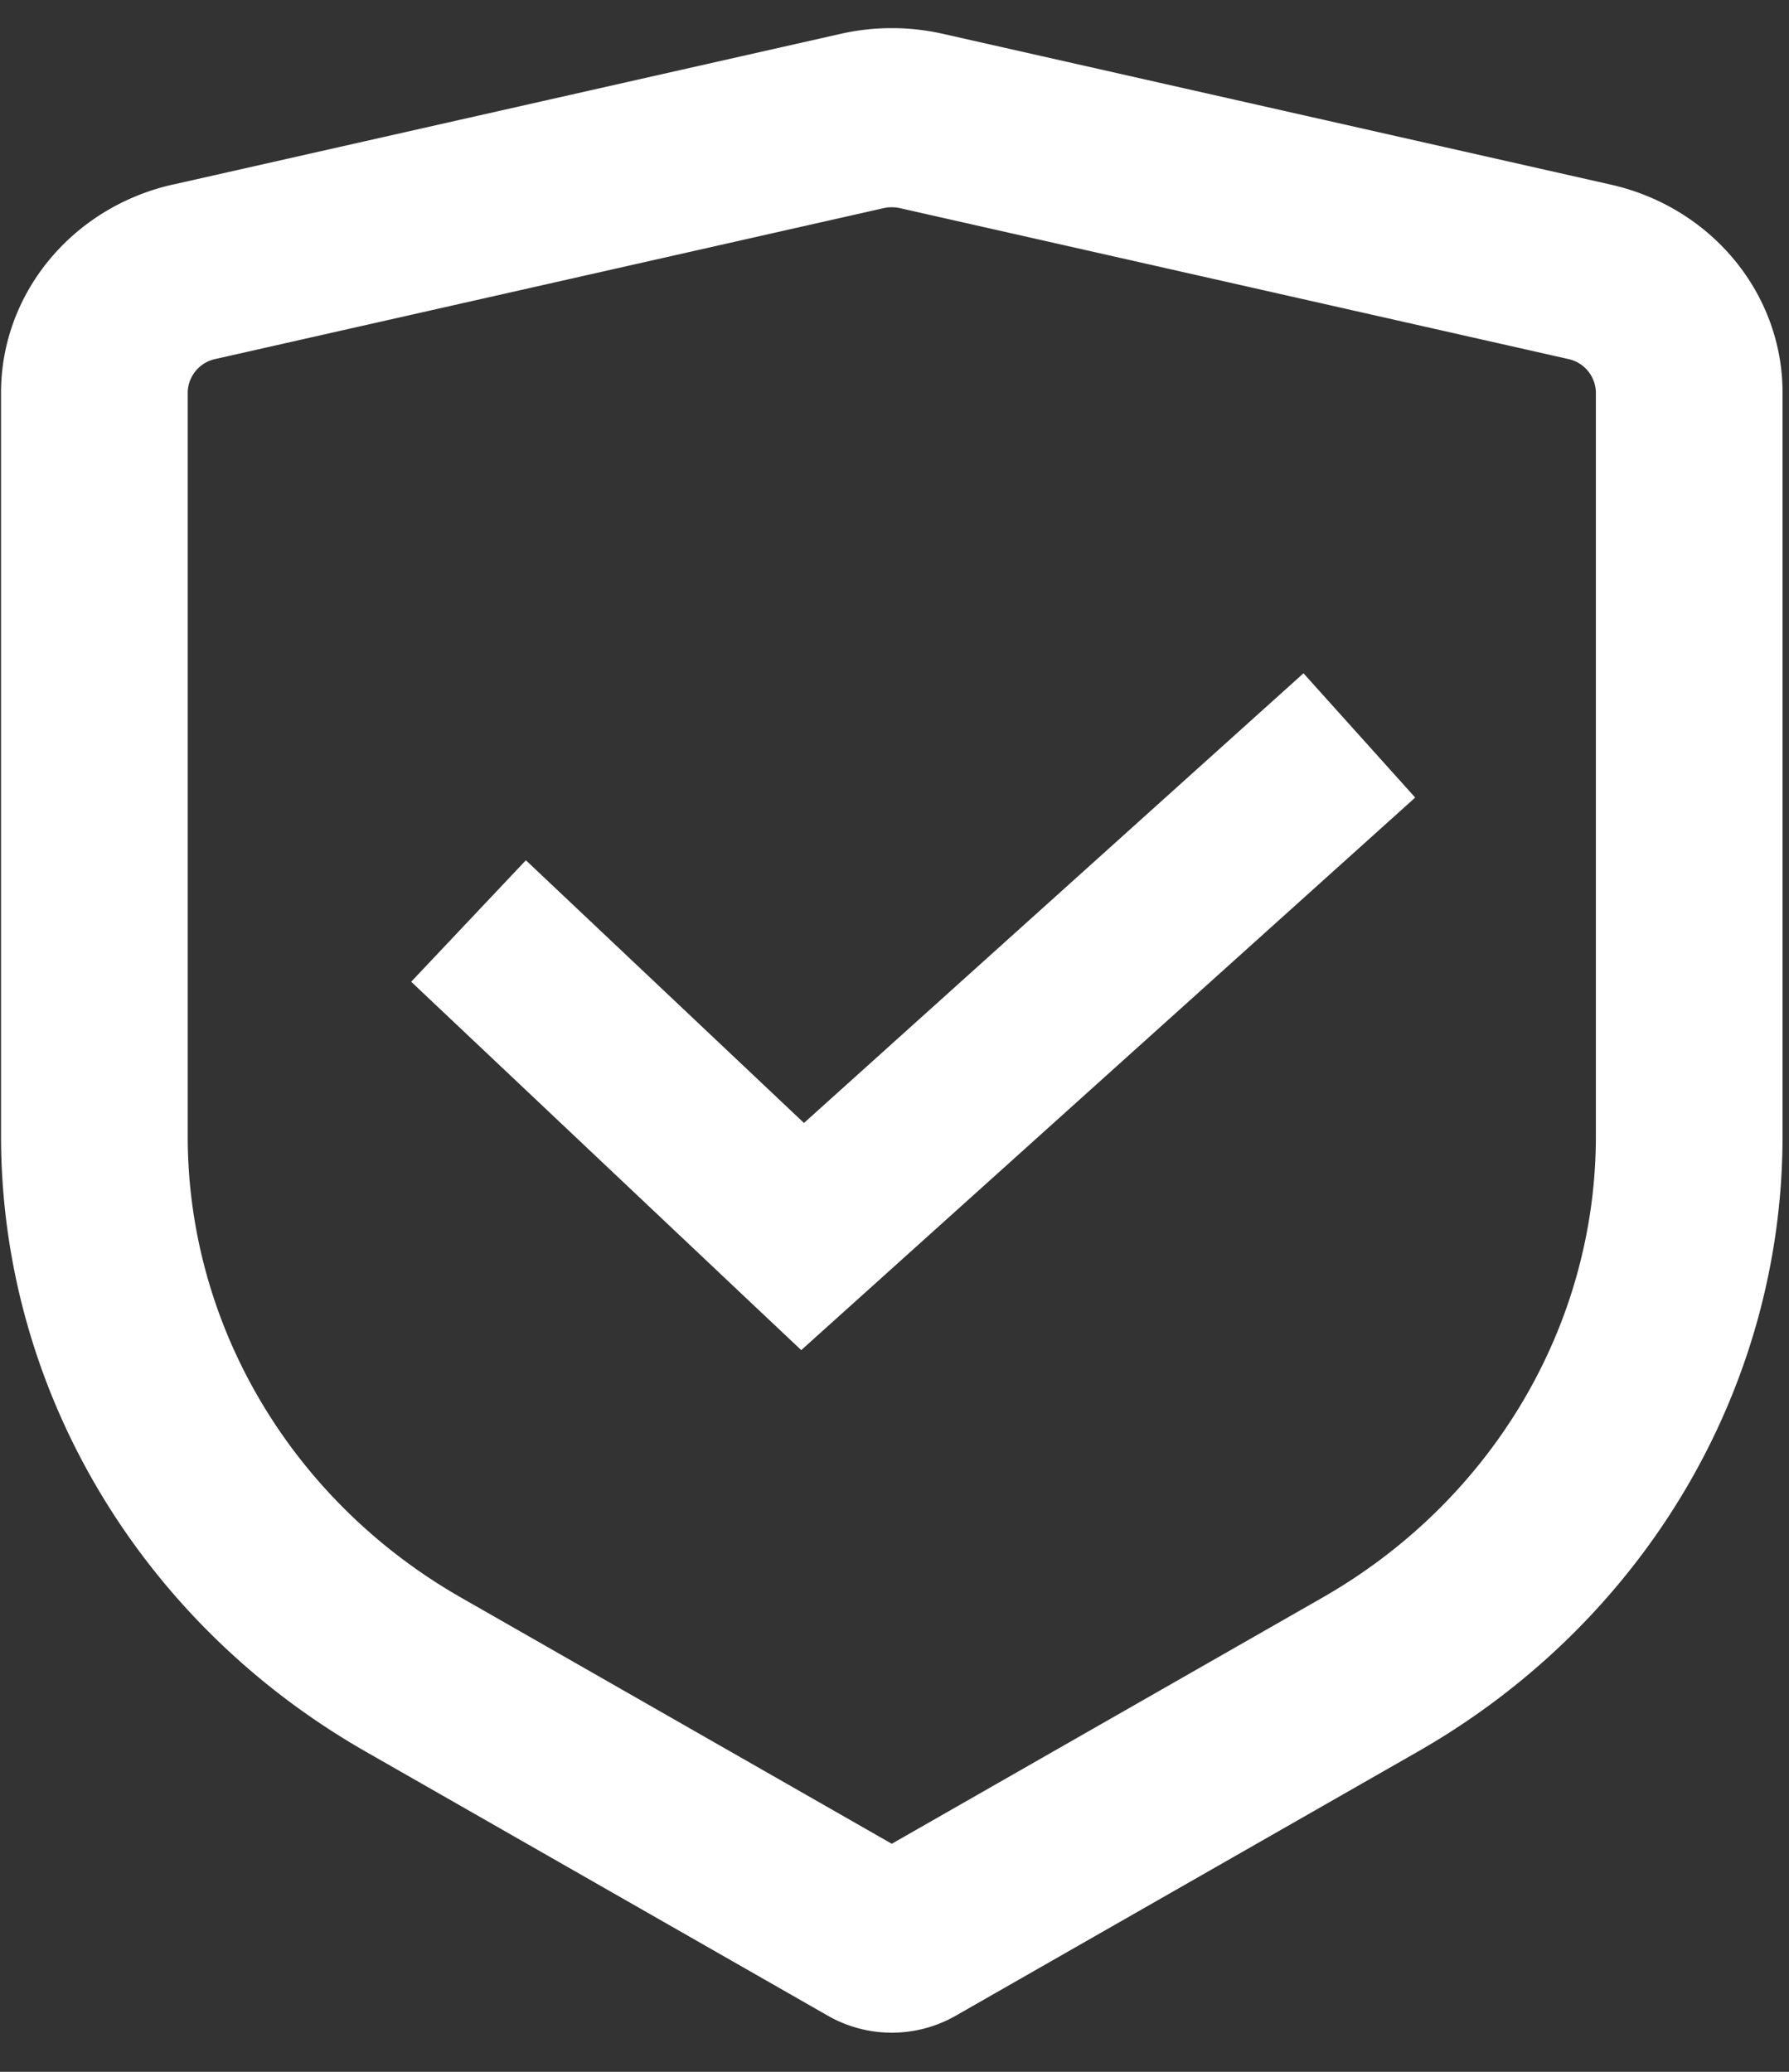
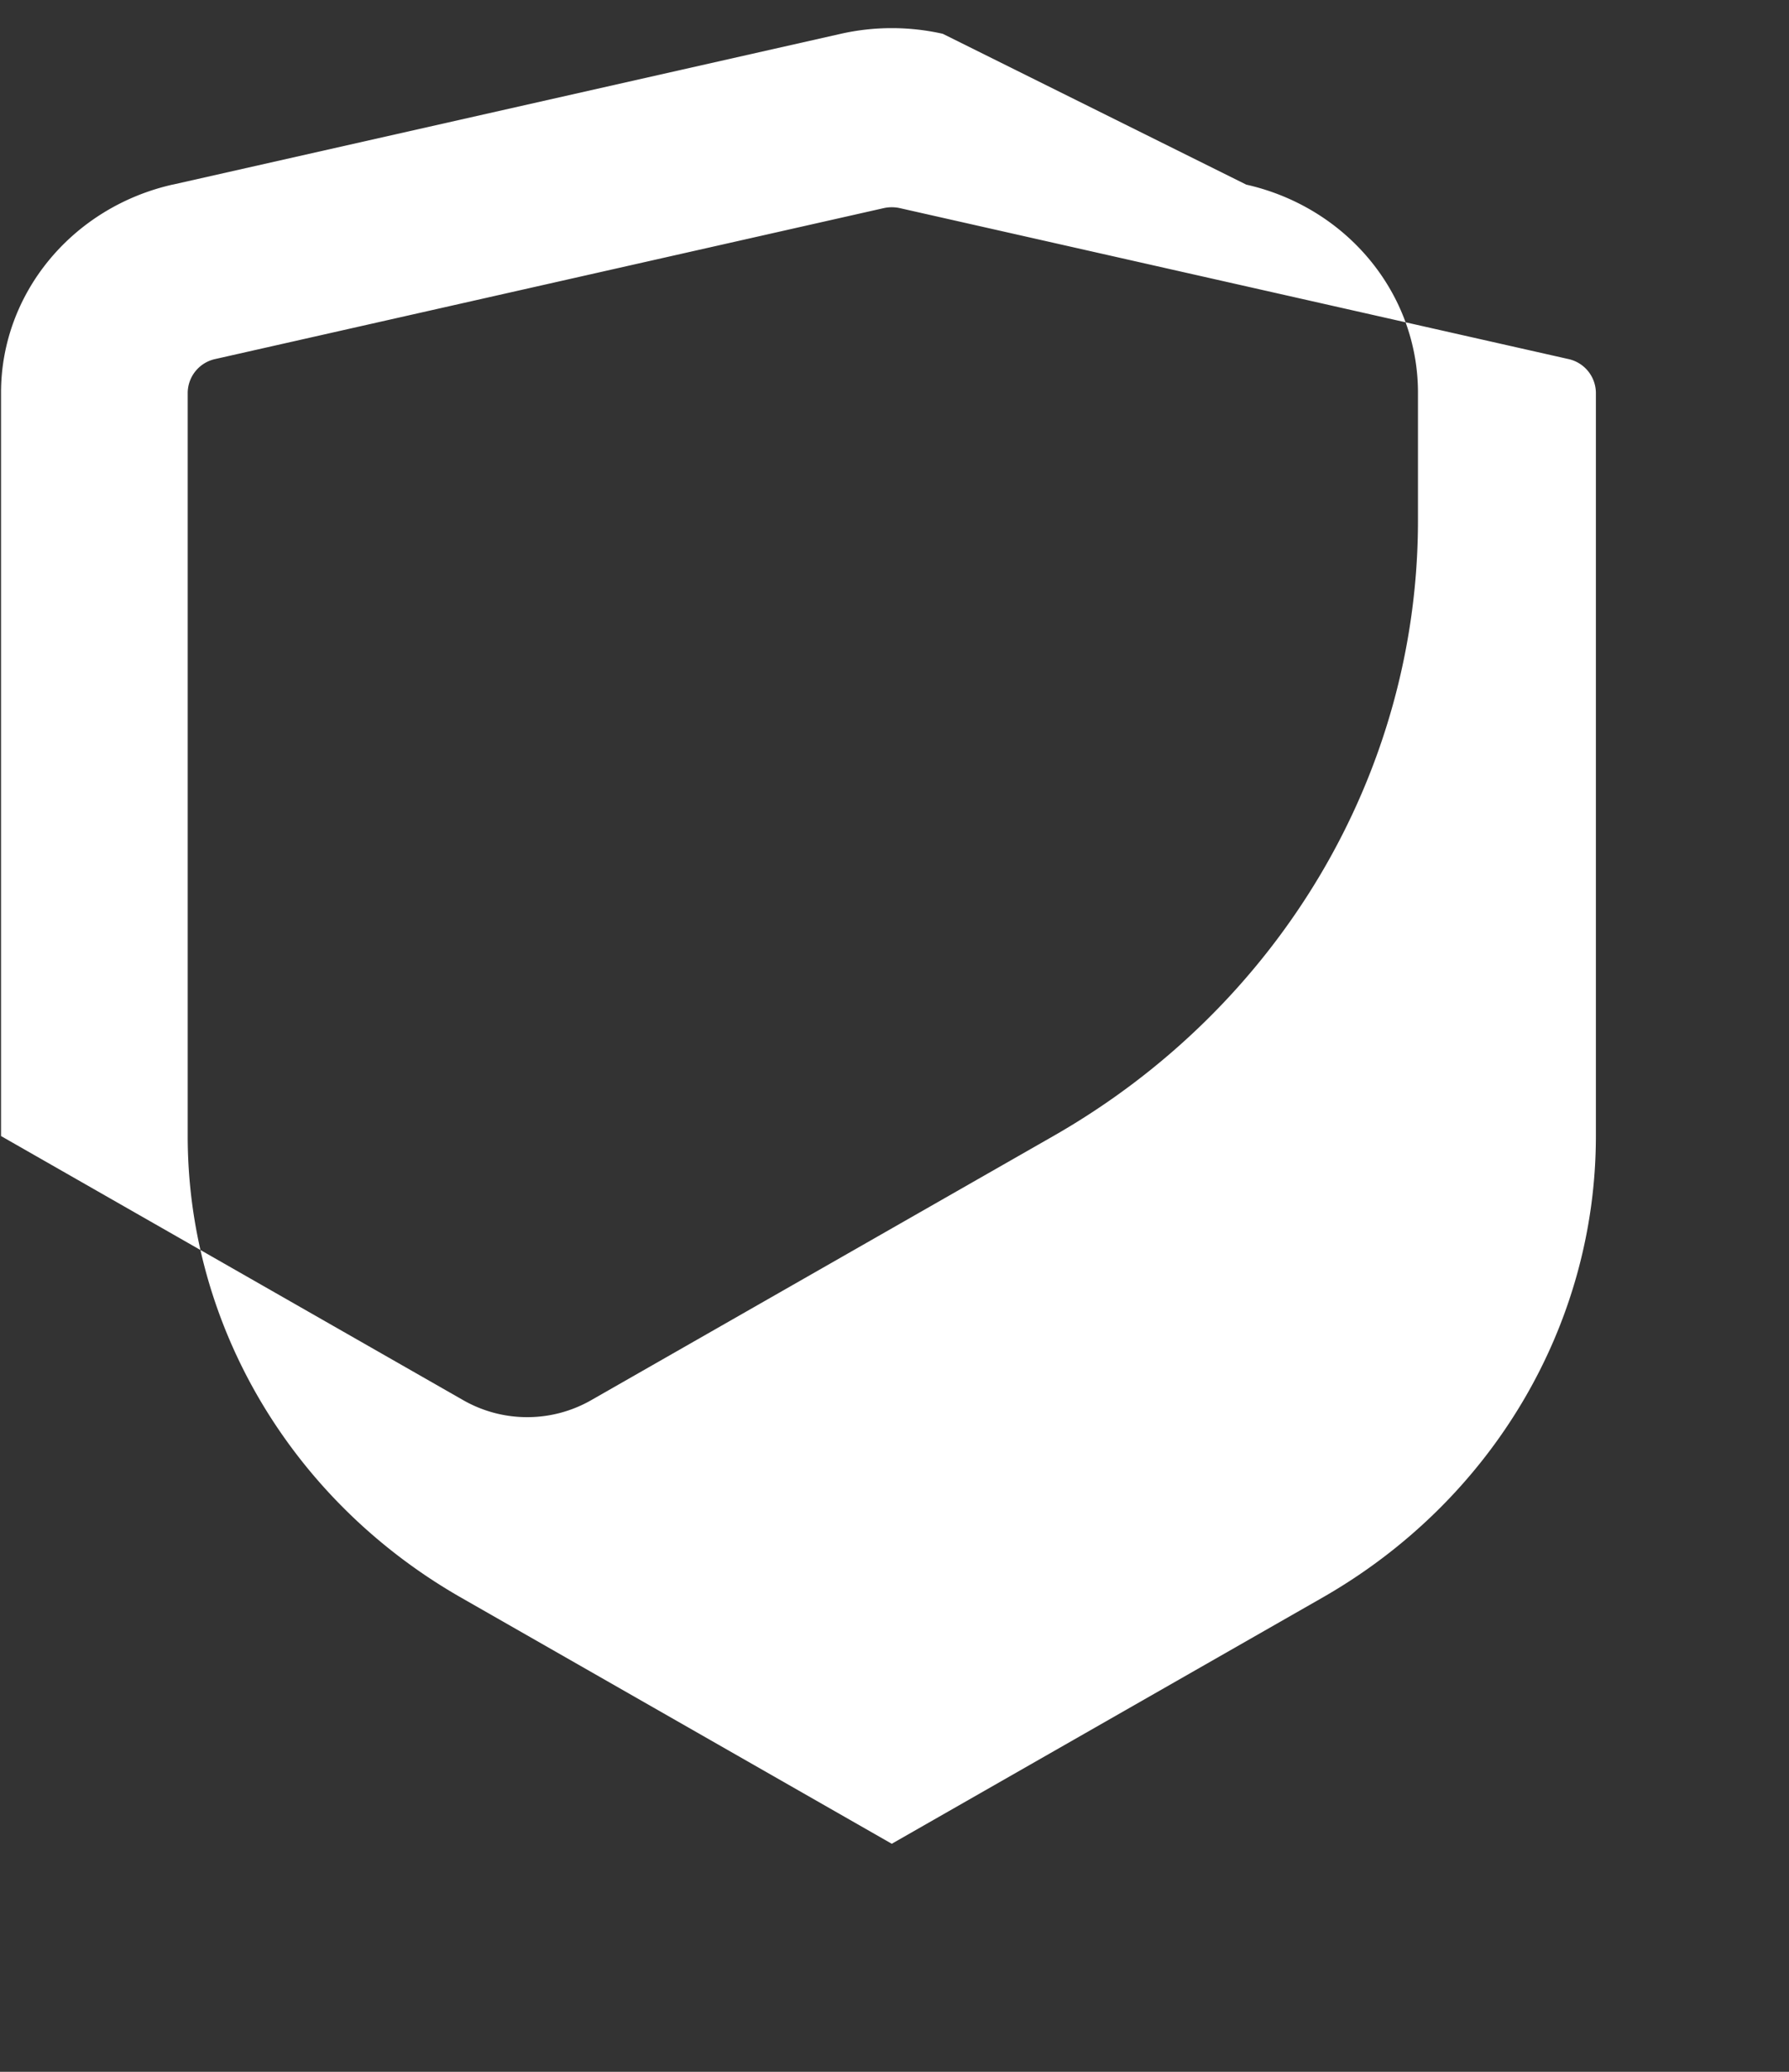
<svg xmlns="http://www.w3.org/2000/svg" width="38" height="44" viewBox="0 0 38 44">
  <rect x="0" y="0" width="38" height="44" fill="#333333" stroke="none" />
  <g fill="#FFF" fill-rule="evenodd">
-     <path d="M30.06 16.938L18.234 27.58l-1.215 1.093-1.19-1.122-7.095-6.701 2.436-2.58 5.907 5.579 10.61-9.55z" />
-     <path d="M33.898 24.126V8.339a.741.741 0 00-.59-.715l-14.19-3.203a.797.797 0 00-.351 0L4.577 7.624a.741.741 0 00-.59.715v15.787c0 4.021 2.206 7.746 5.808 9.804l9.147 5.227 9.147-5.227c3.602-2.058 5.809-5.783 5.809-9.804zM3.668 3.92C1.532 4.404.022 6.233.022 8.34v15.787c0 5.362 2.942 10.328 7.744 13.072l9.824 5.613a2.74 2.74 0 002.705 0l9.823-5.613c4.802-2.744 7.745-7.71 7.745-13.072V8.339c0-2.106-1.51-3.935-3.647-4.418L20.026.718a4.926 4.926 0 00-2.167 0L3.669 3.921z" />
+     <path d="M33.898 24.126V8.339a.741.741 0 00-.59-.715l-14.19-3.203a.797.797 0 00-.351 0L4.577 7.624a.741.741 0 00-.59.715v15.787c0 4.021 2.206 7.746 5.808 9.804l9.147 5.227 9.147-5.227c3.602-2.058 5.809-5.783 5.809-9.804zM3.668 3.92C1.532 4.404.022 6.233.022 8.34v15.787l9.824 5.613a2.74 2.74 0 002.705 0l9.823-5.613c4.802-2.744 7.745-7.71 7.745-13.072V8.339c0-2.106-1.51-3.935-3.647-4.418L20.026.718a4.926 4.926 0 00-2.167 0L3.669 3.921z" />
  </g>
</svg>